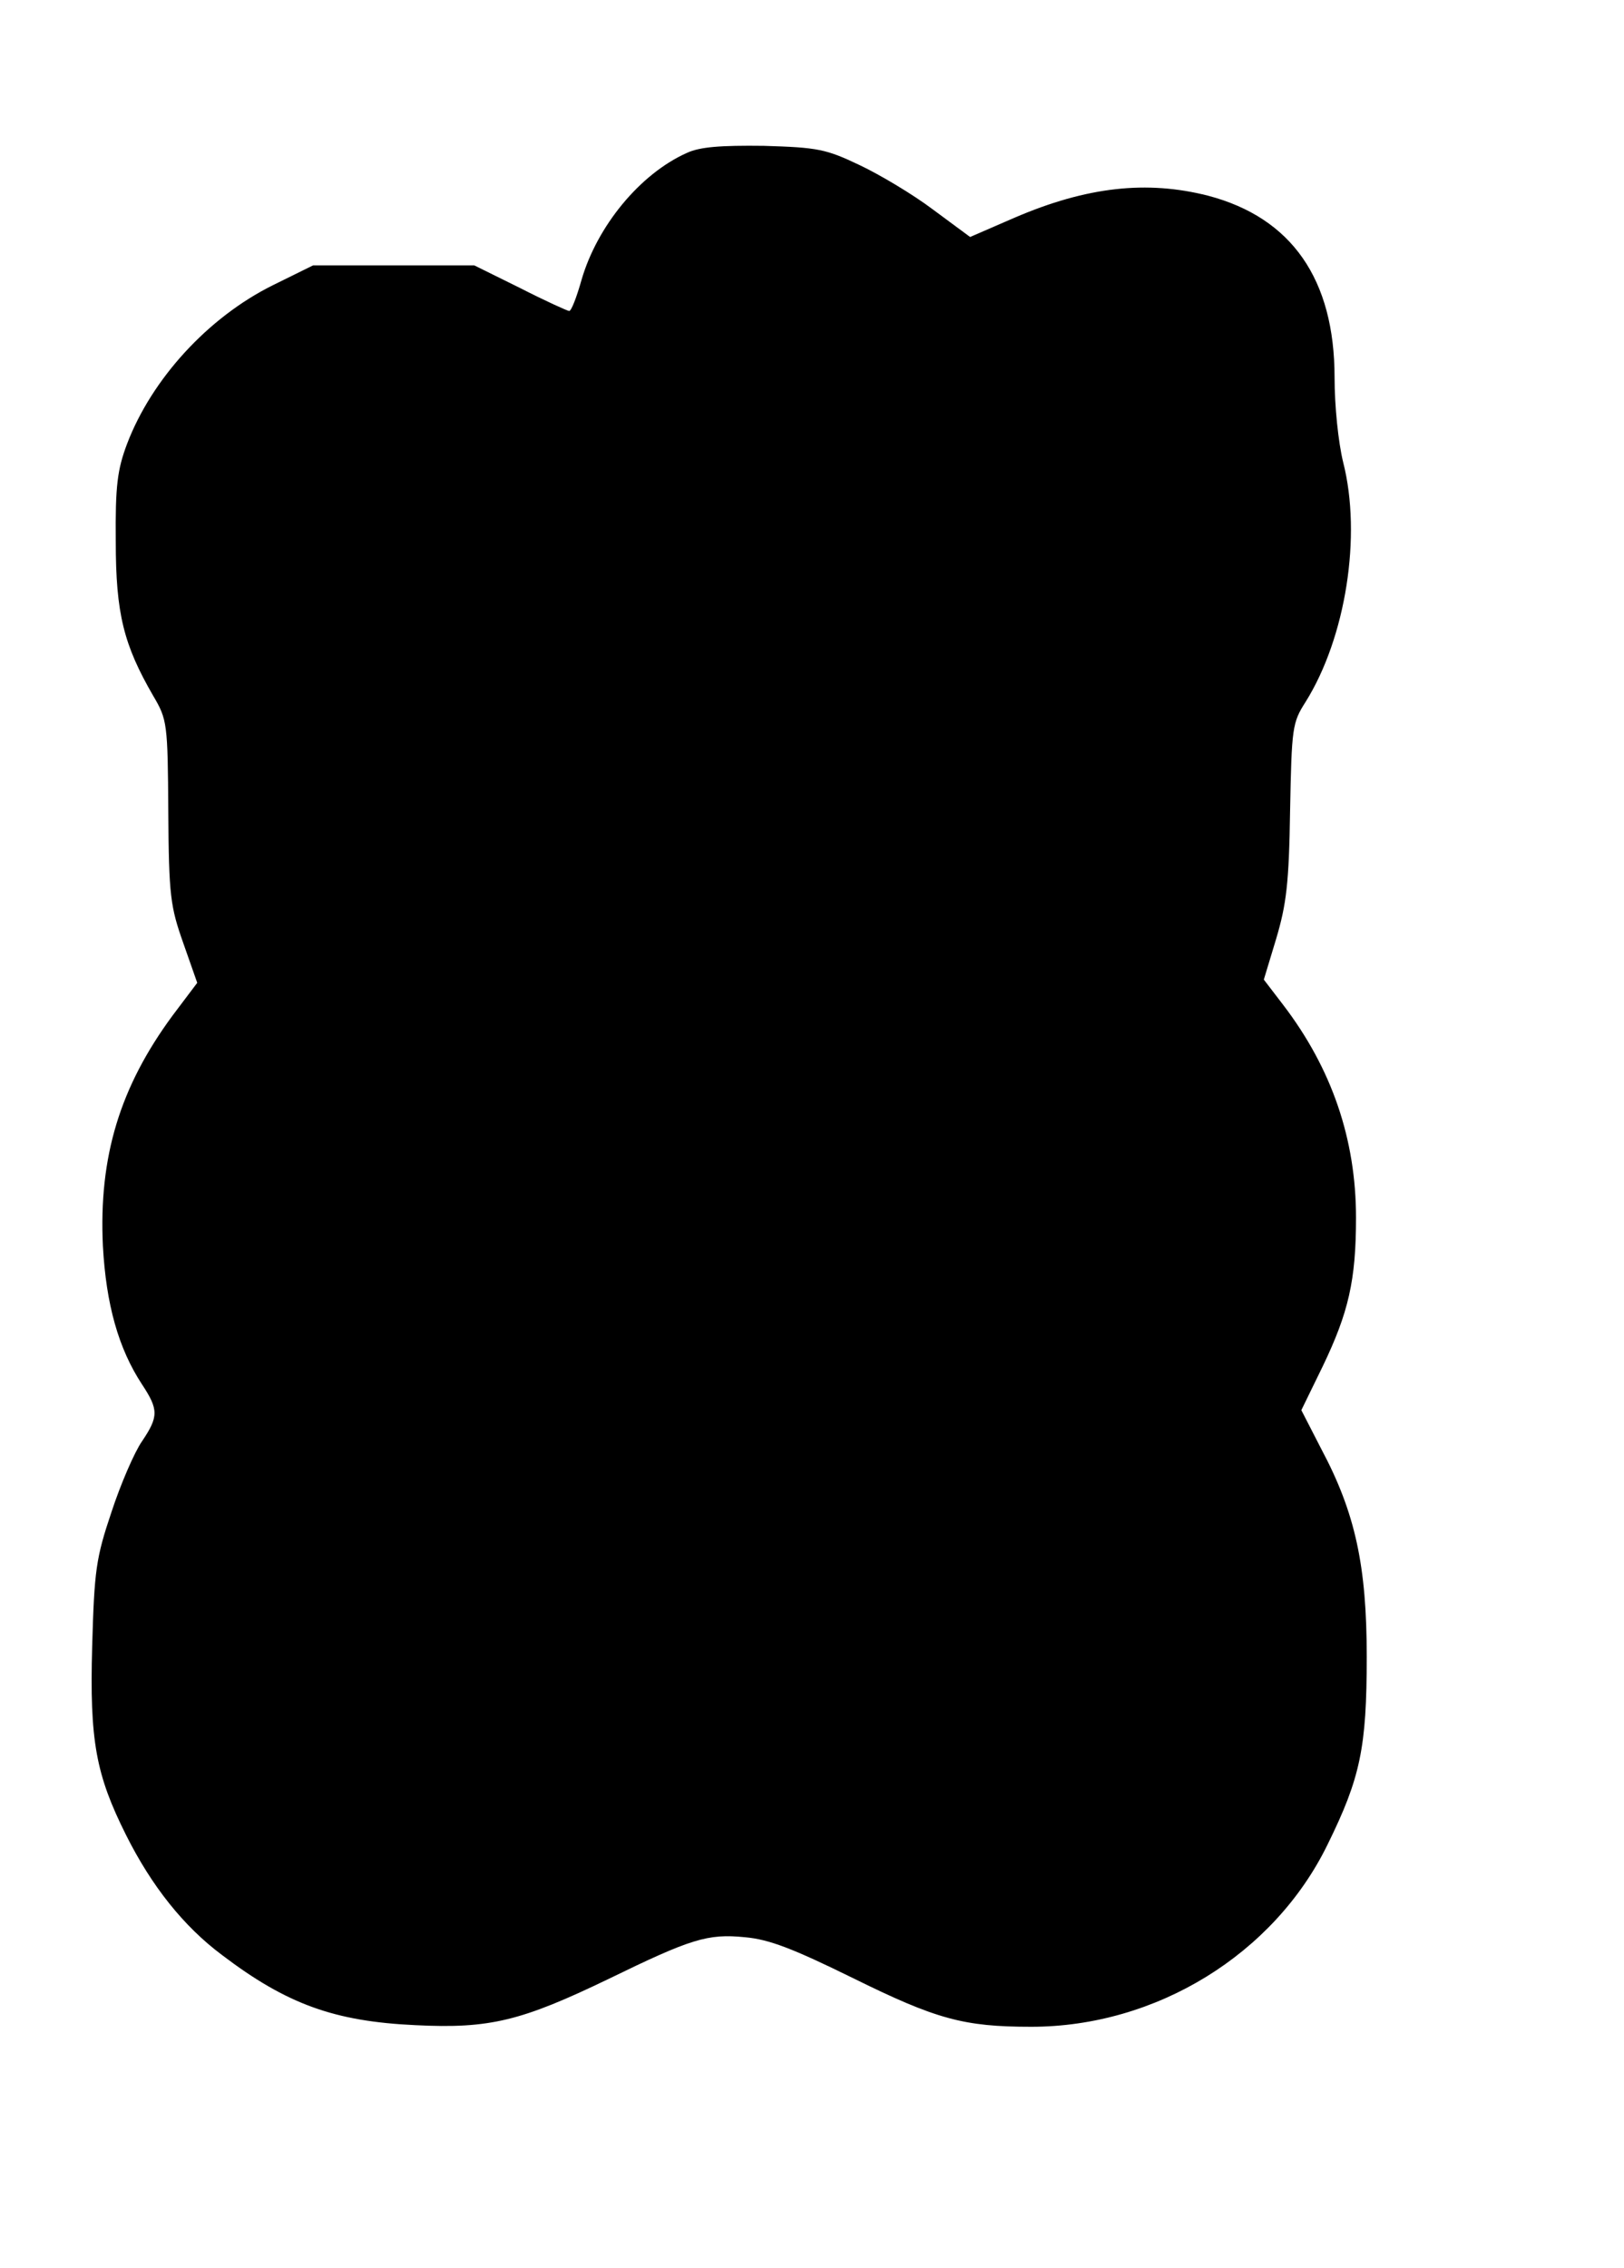
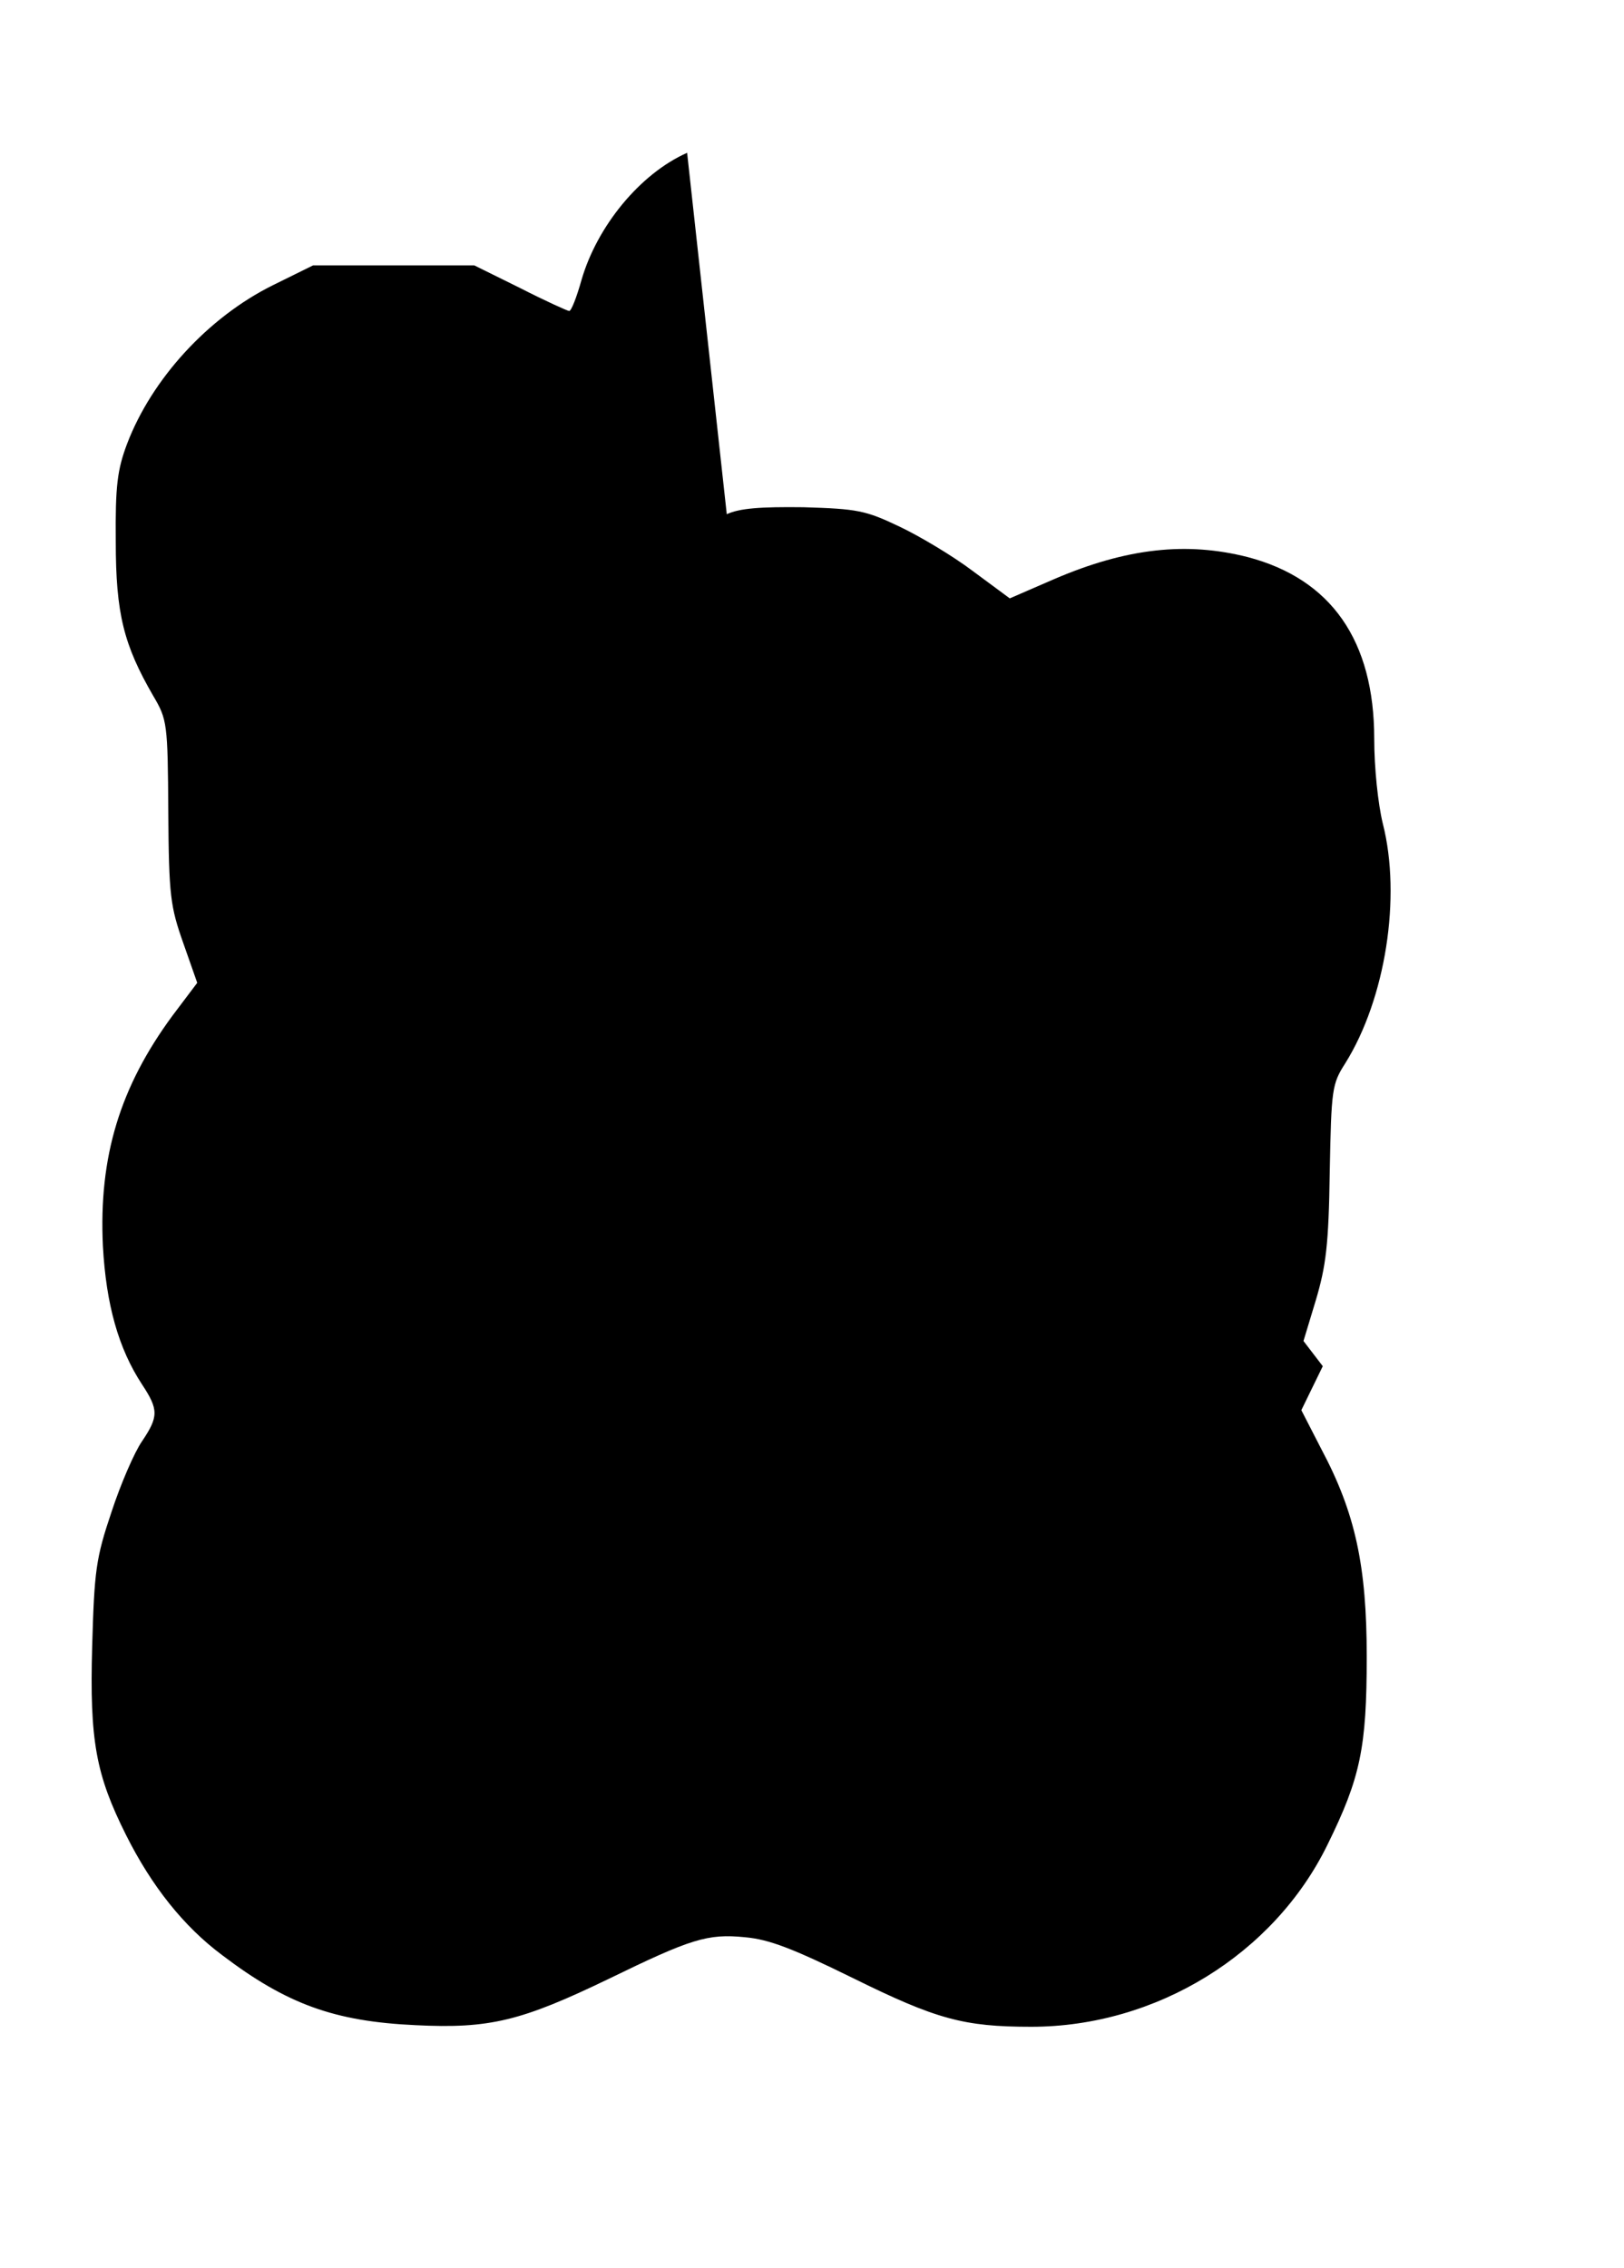
<svg xmlns="http://www.w3.org/2000/svg" version="1.0" width="303pt" height="423pt" viewBox="0 0 303 423" preserveAspectRatio="xMidYMid meet">
  <g transform="translate(0,423) scale(0.1,-0.1)" fill="#000000" stroke="none">
-     <path d="M1282 3945 c-88 -39 -168 -137 -197 -237 -9 -32 -19 -58 -23 -58 -3 0 -45 19 -92 43 l-85 42 -151 0 -150 0 -75 -37 c-121 -60 -226 -175 -272 -296 -18 -48 -22 -78 -21 -182 0 -135 15 -193 70 -288 26 -44 27 -51 28 -216 1 -157 4 -177 28 -245 l26 -74 -46 -61 c-98 -133 -138 -263 -130 -430 6 -109 29 -191 73 -258 31 -47 31 -60 0 -106 -14 -20 -40 -80 -57 -132 -29 -86 -32 -109 -36 -250 -5 -177 7 -240 63 -352 48 -96 108 -171 179 -224 121 -92 210 -124 361 -131 139 -7 198 8 360 86 154 75 185 85 255 78 45 -4 89 -21 201 -76 156 -77 207 -91 333 -91 233 0 453 135 553 340 61 124 73 180 73 350 0 169 -21 268 -85 388 l-37 72 40 82 c48 100 62 160 62 277 0 146 -45 278 -136 397 l-36 47 23 76 c19 64 24 103 26 239 3 155 4 164 29 203 75 120 105 310 70 447 -9 37 -16 104 -16 158 0 183 -80 298 -236 339 -114 29 -226 17 -361 -41 l-83 -36 -69 51 c-37 28 -99 65 -137 83 -63 30 -78 33 -179 36 -81 1 -119 -2 -143 -13z" />
+     <path d="M1282 3945 c-88 -39 -168 -137 -197 -237 -9 -32 -19 -58 -23 -58 -3 0 -45 19 -92 43 l-85 42 -151 0 -150 0 -75 -37 c-121 -60 -226 -175 -272 -296 -18 -48 -22 -78 -21 -182 0 -135 15 -193 70 -288 26 -44 27 -51 28 -216 1 -157 4 -177 28 -245 l26 -74 -46 -61 c-98 -133 -138 -263 -130 -430 6 -109 29 -191 73 -258 31 -47 31 -60 0 -106 -14 -20 -40 -80 -57 -132 -29 -86 -32 -109 -36 -250 -5 -177 7 -240 63 -352 48 -96 108 -171 179 -224 121 -92 210 -124 361 -131 139 -7 198 8 360 86 154 75 185 85 255 78 45 -4 89 -21 201 -76 156 -77 207 -91 333 -91 233 0 453 135 553 340 61 124 73 180 73 350 0 169 -21 268 -85 388 l-37 72 40 82 l-36 47 23 76 c19 64 24 103 26 239 3 155 4 164 29 203 75 120 105 310 70 447 -9 37 -16 104 -16 158 0 183 -80 298 -236 339 -114 29 -226 17 -361 -41 l-83 -36 -69 51 c-37 28 -99 65 -137 83 -63 30 -78 33 -179 36 -81 1 -119 -2 -143 -13z" />
  </g>
</svg>